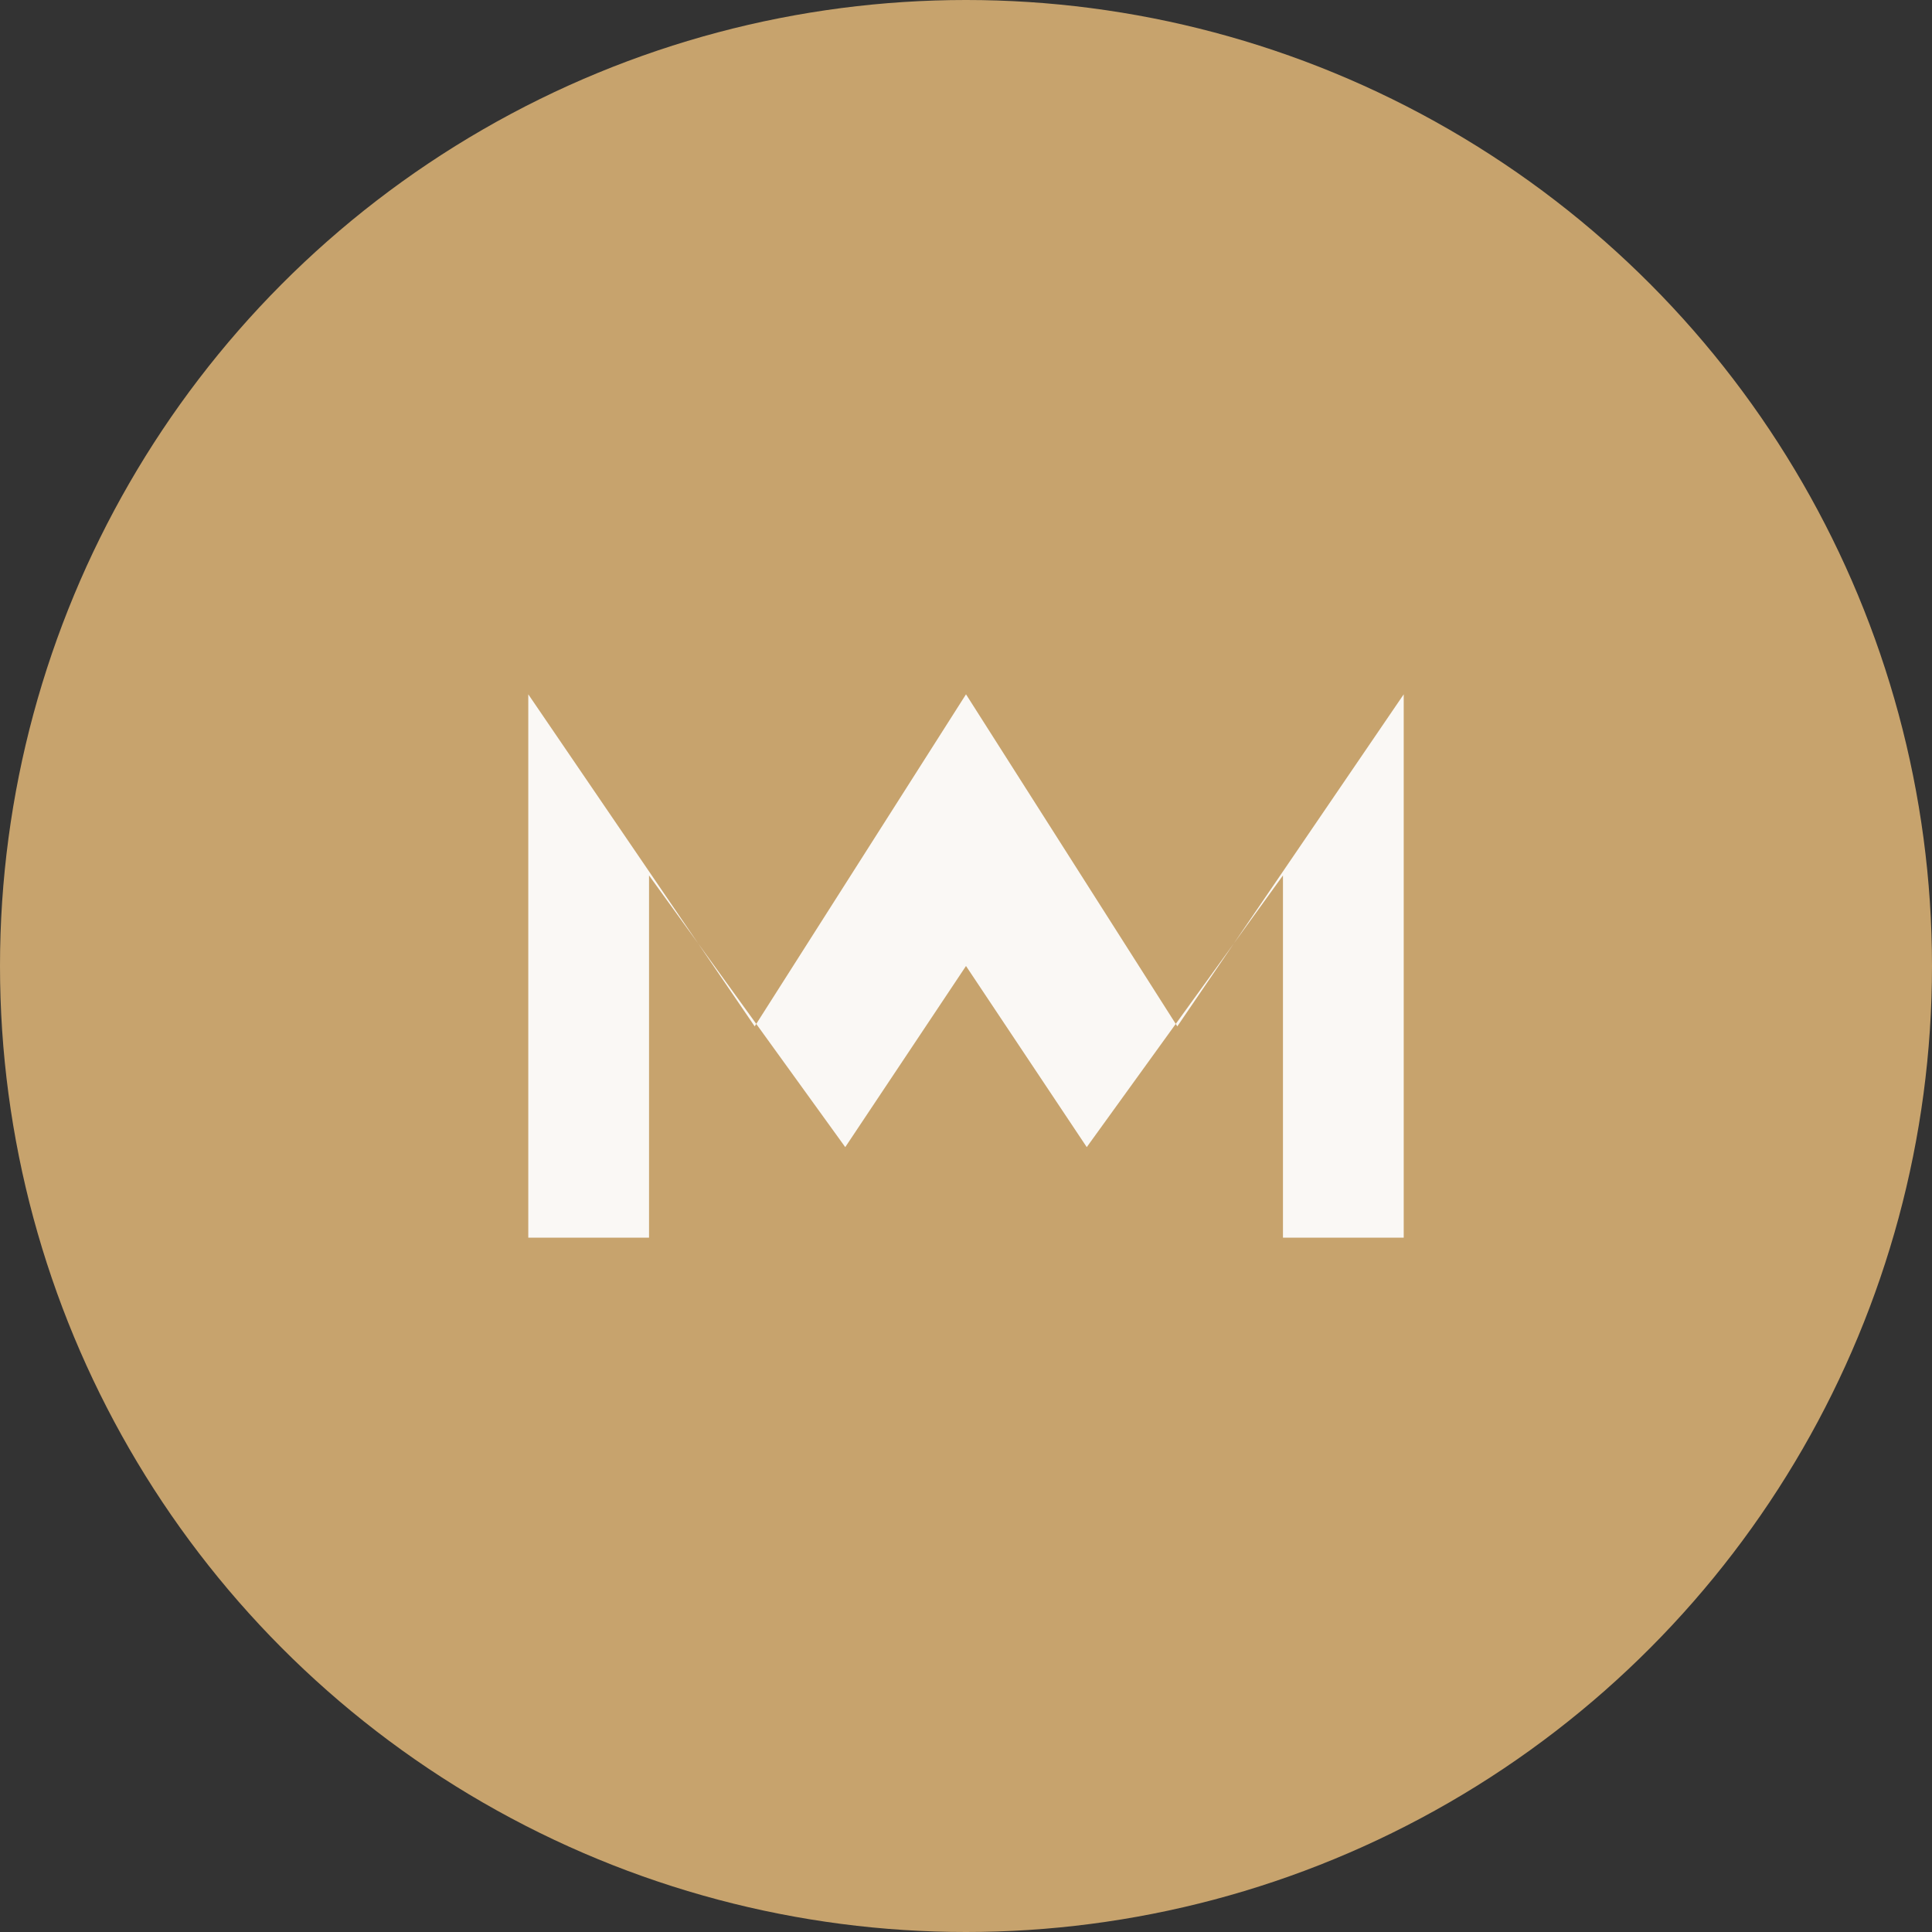
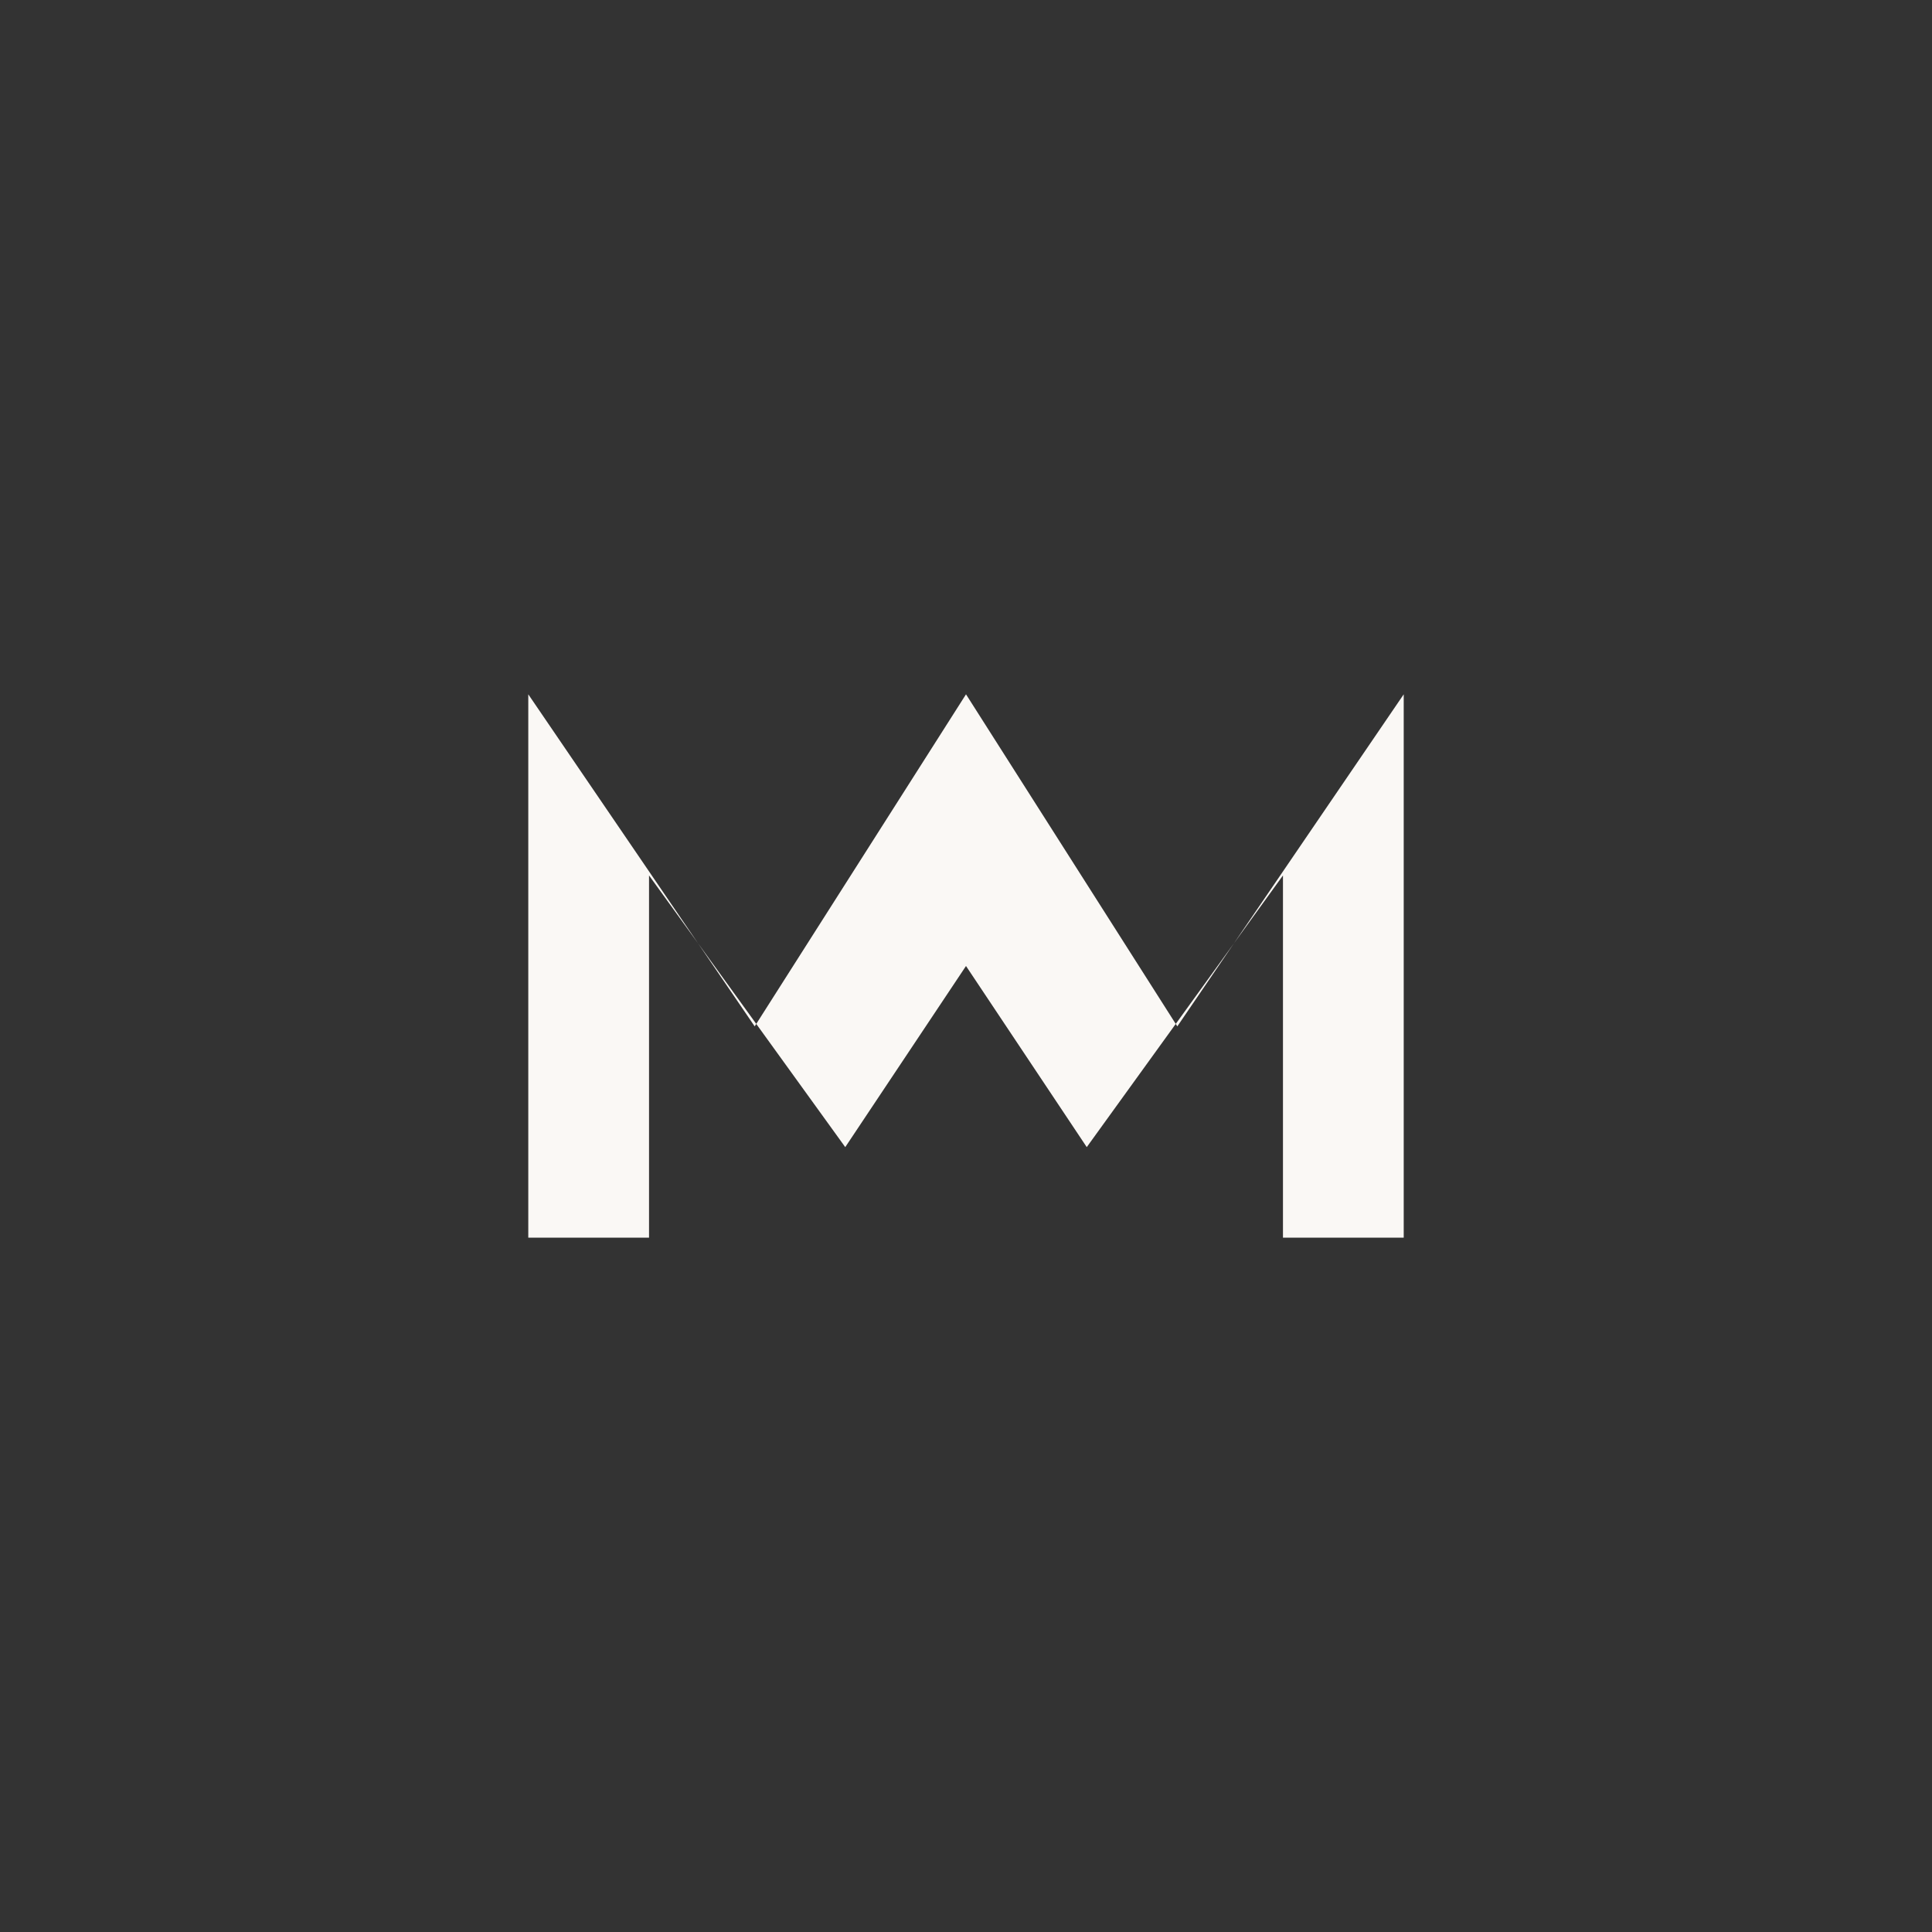
<svg xmlns="http://www.w3.org/2000/svg" width="128" height="128" viewBox="0 0 128 128" fill="none">
  <rect x="0" y="0" width="128" height="128" fill="#333333" stroke="none" />
-   <circle cx="64" cy="64" r="64" fill="#C7A36D" />
  <path d="M35 82V46L50 68L64 46L78 68L93 46V82H85V58L72 76L64 64L56 76L43 58V82H35Z" fill="#FAF8F5" />
</svg>